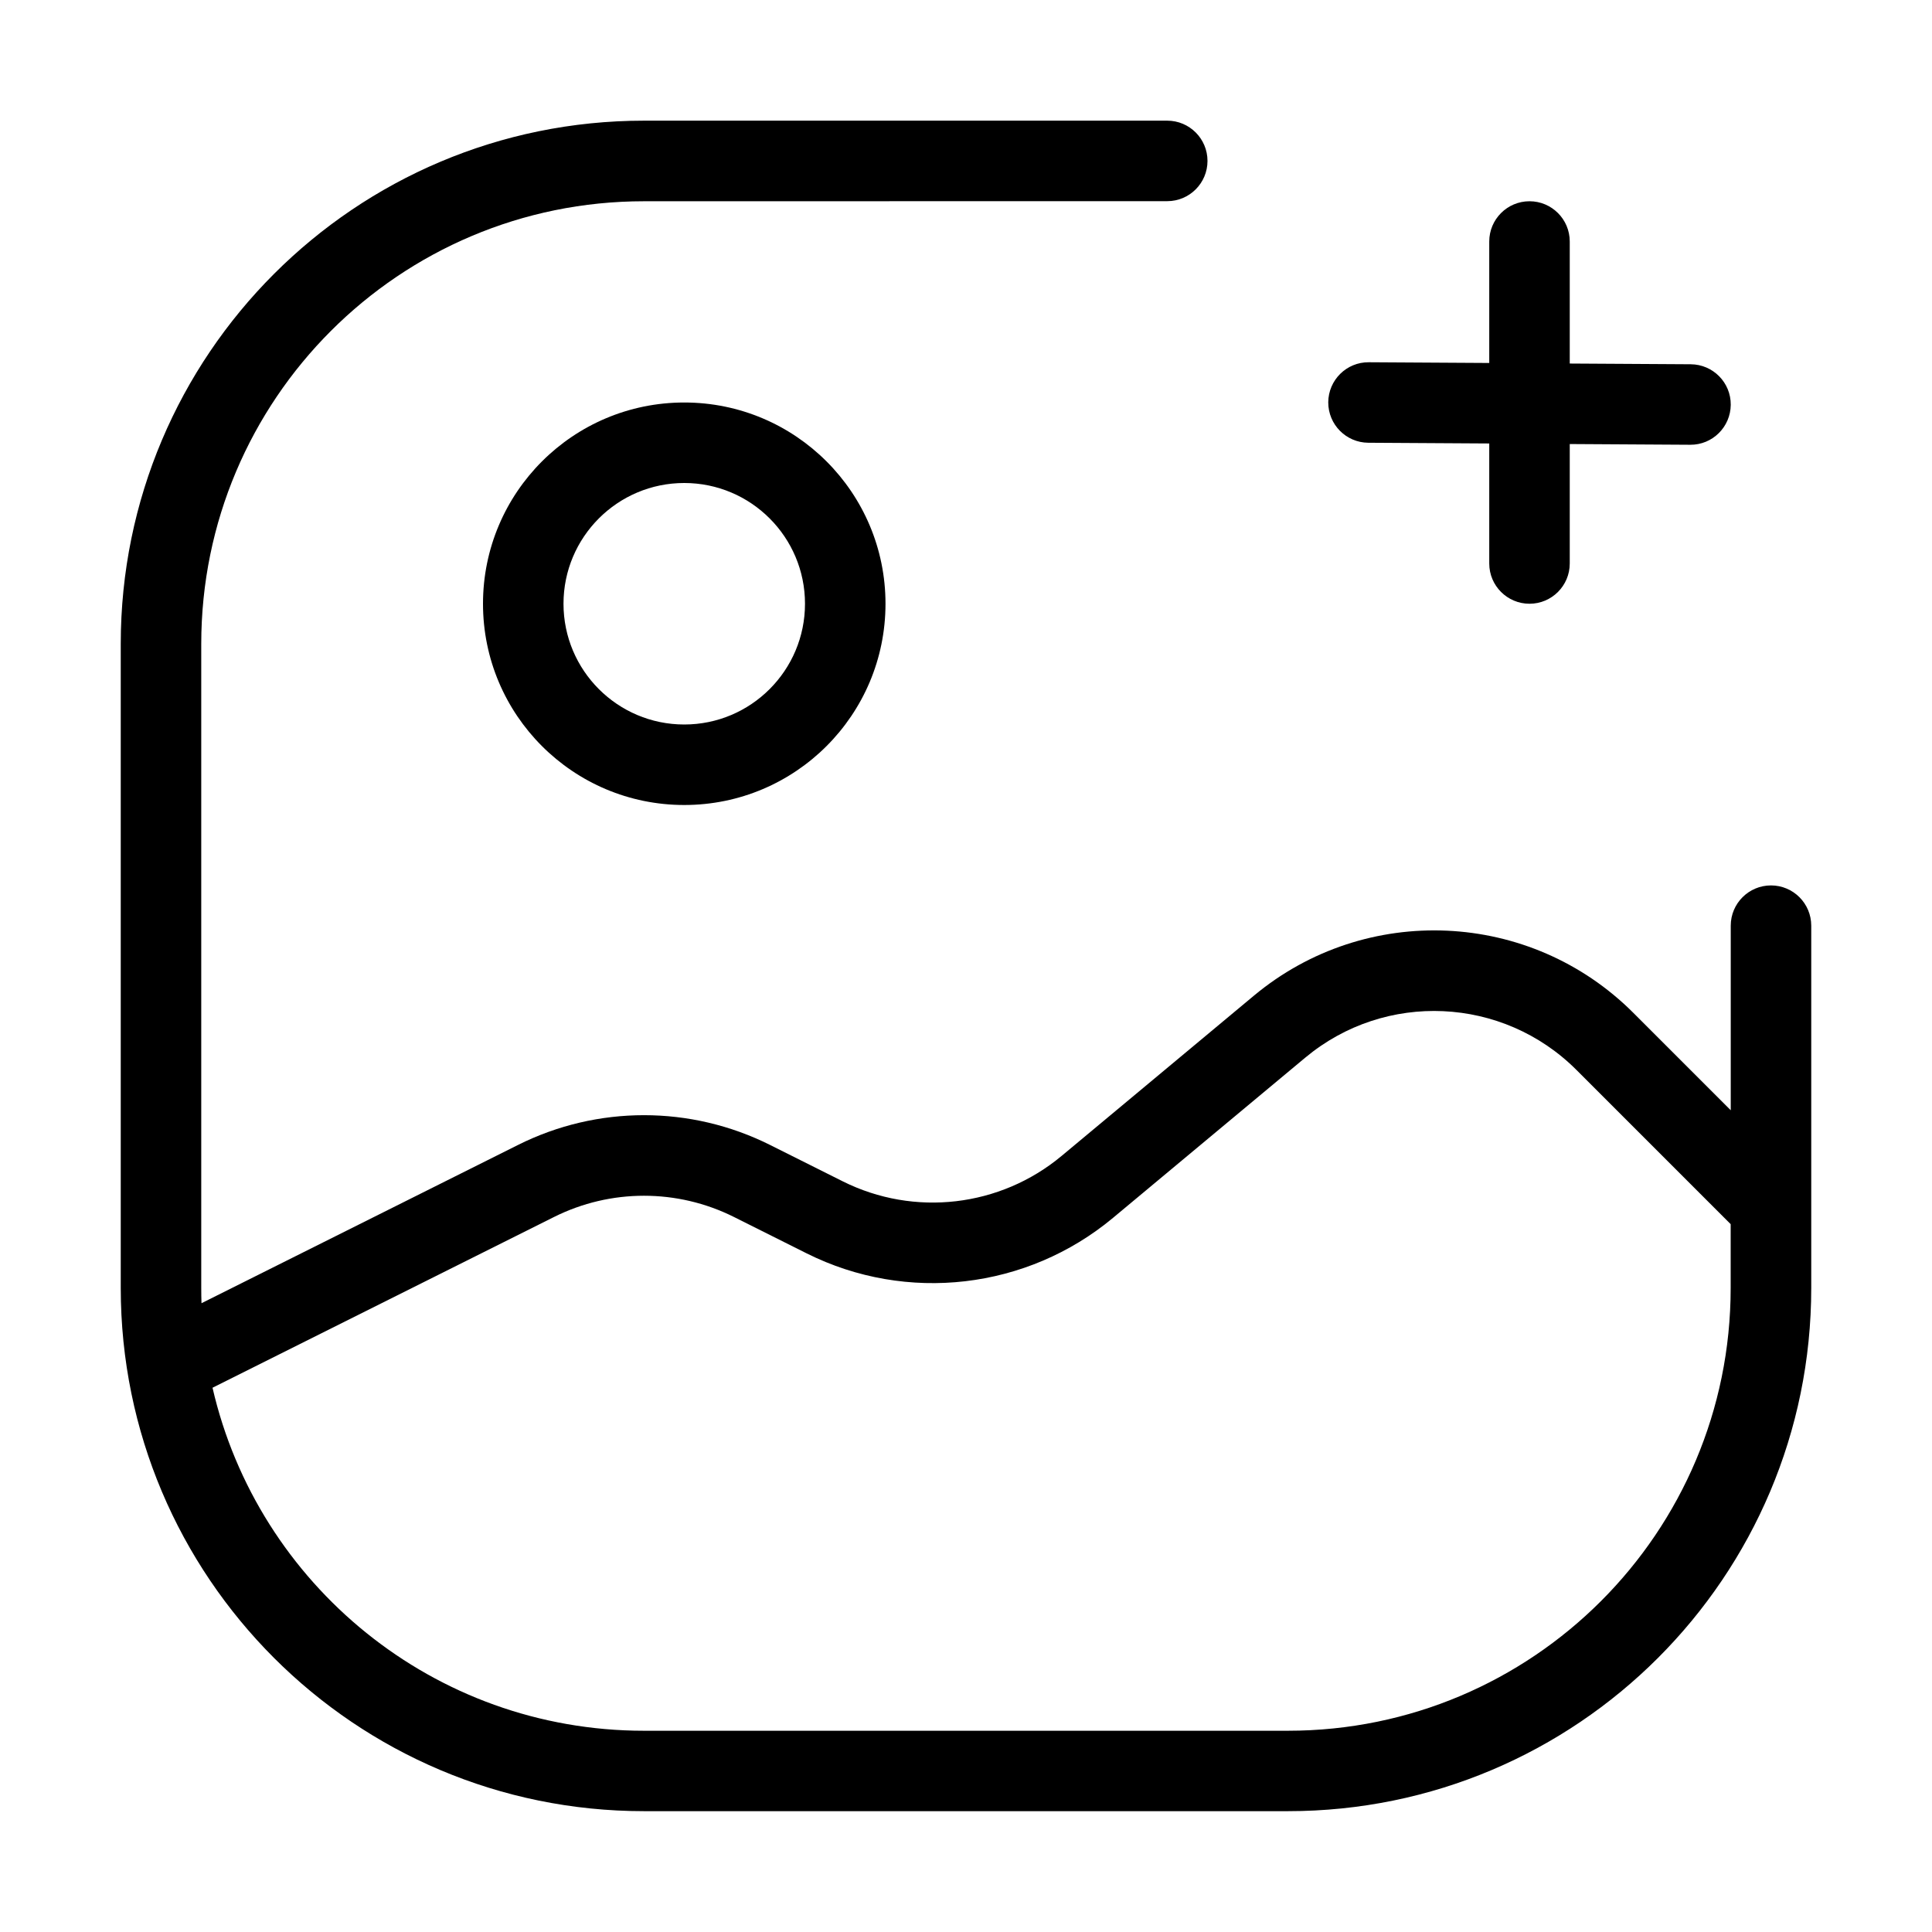
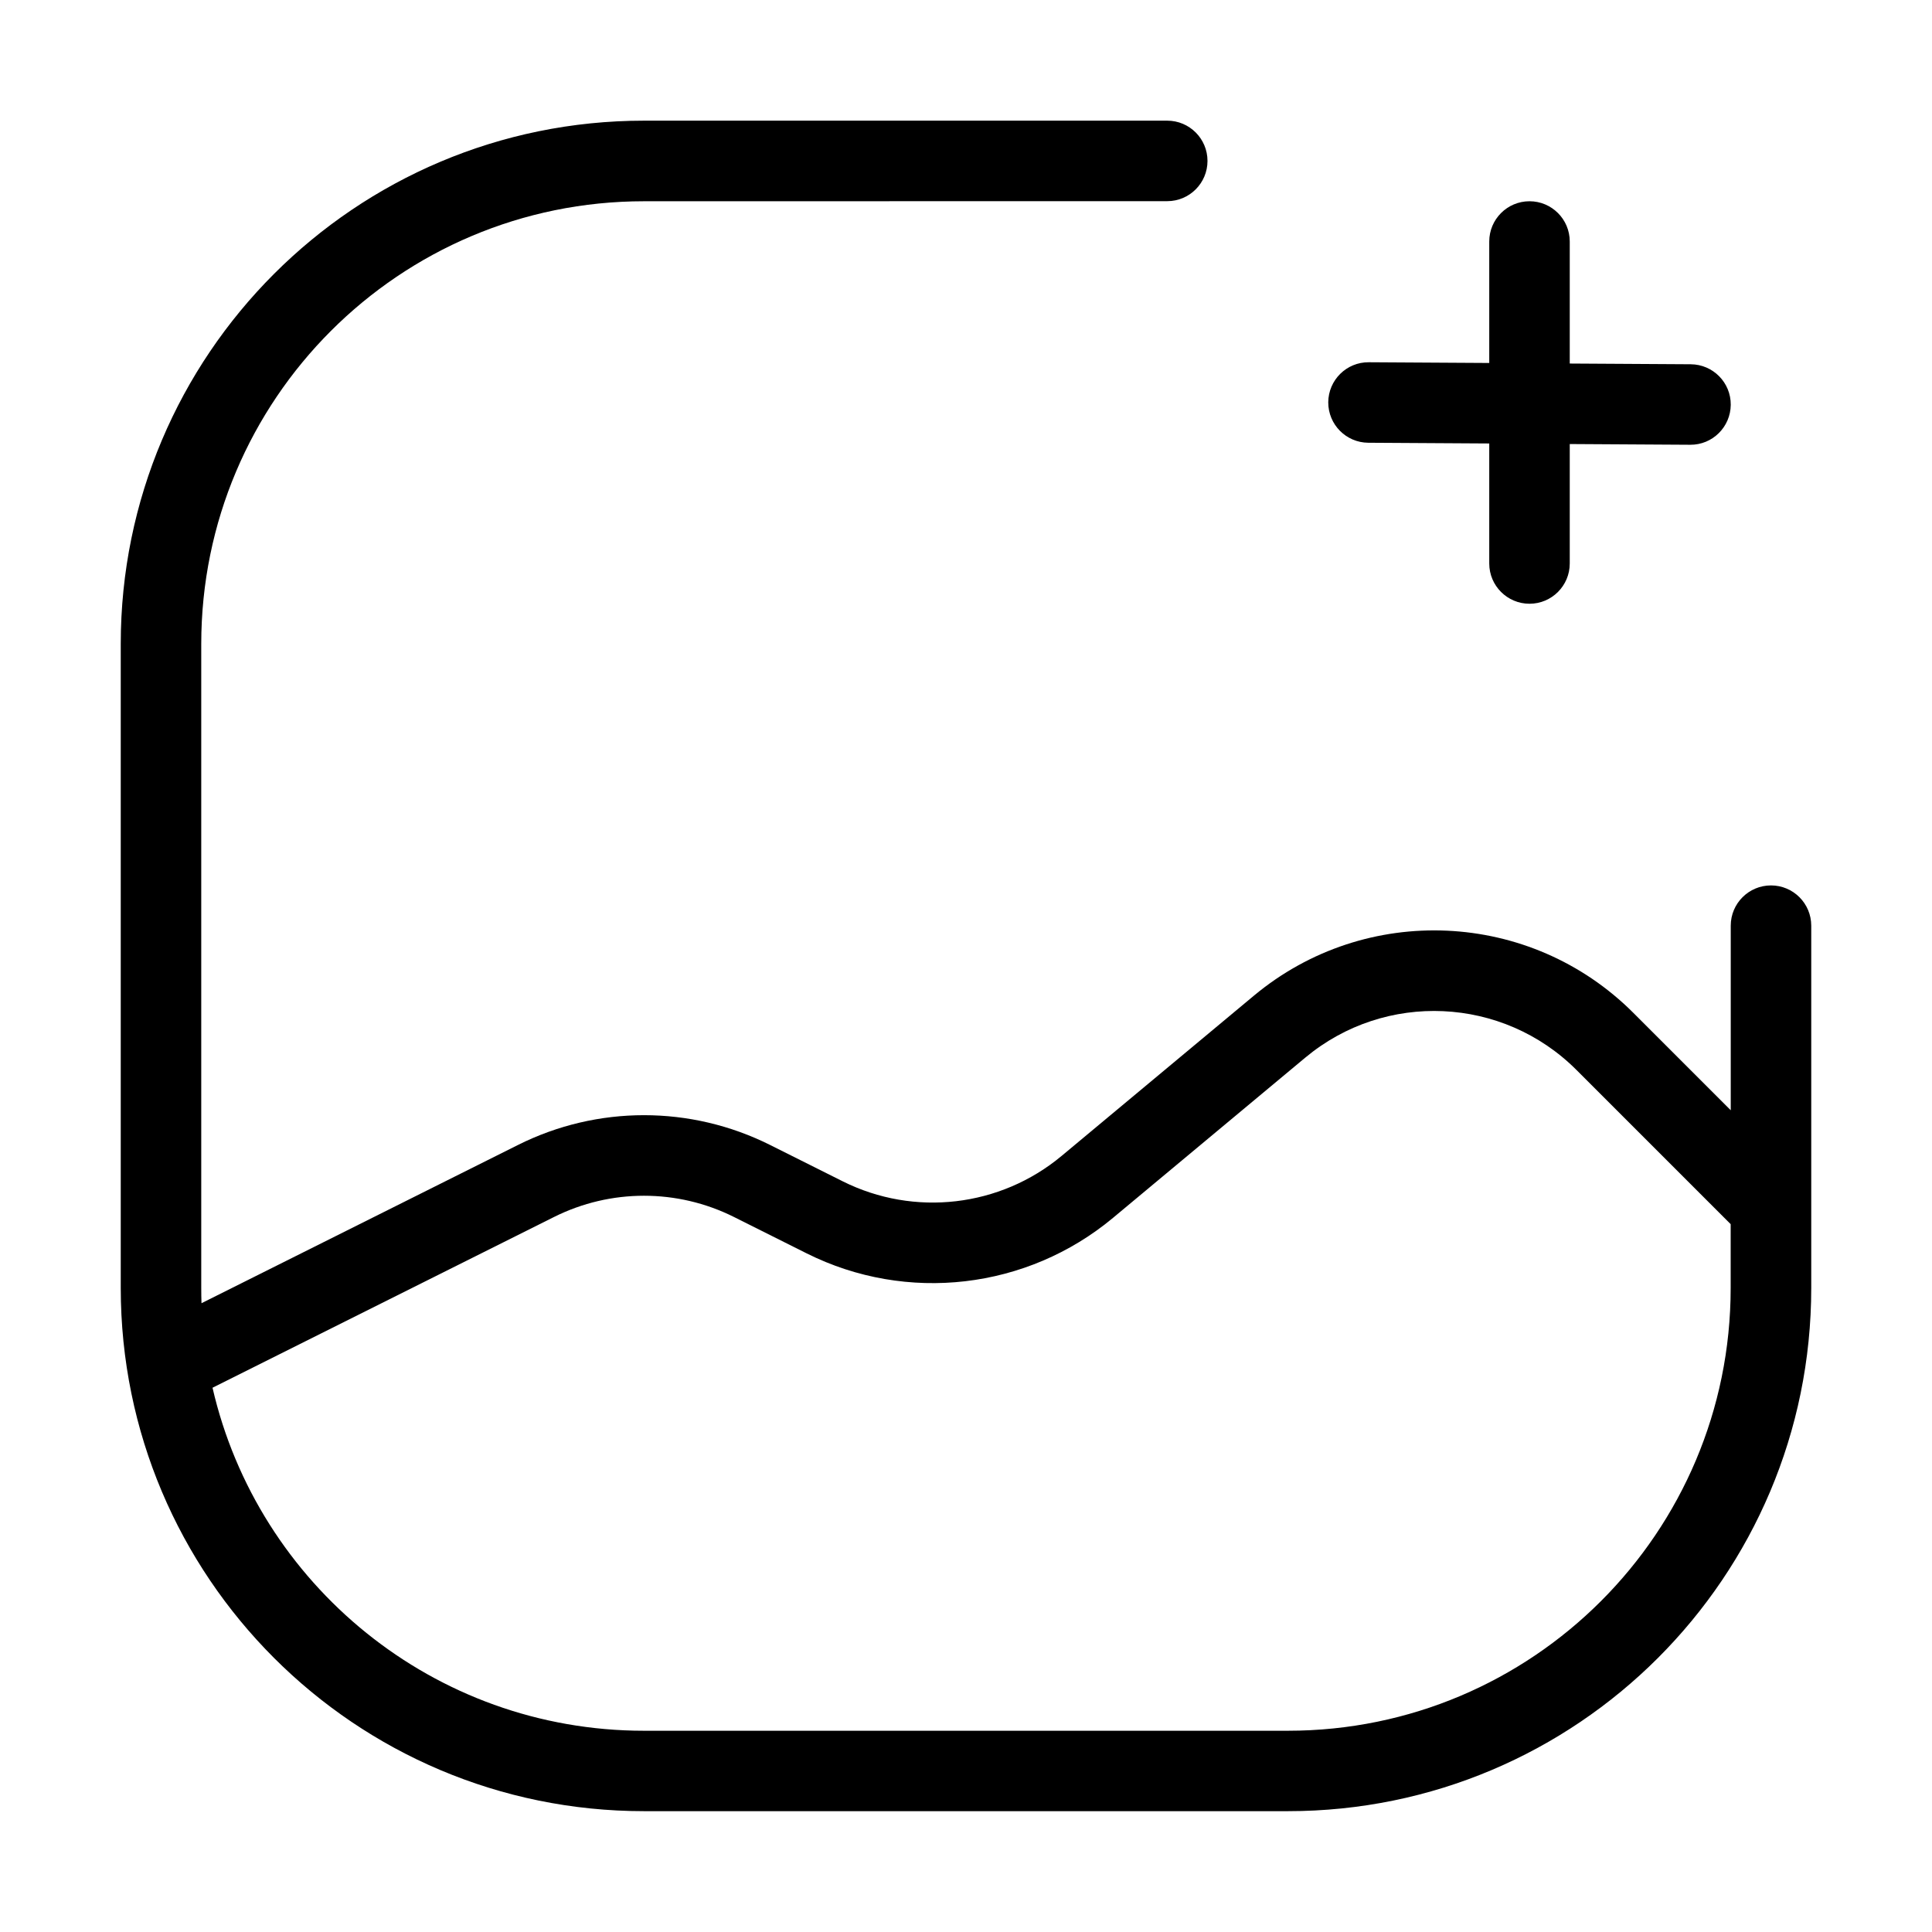
<svg xmlns="http://www.w3.org/2000/svg" fill="none" height="24" viewBox="0 0 24 24" width="24">
  <g fill="rgb(0,0,0)">
    <path clip-rule="evenodd" d="m8 2.5c-3.038 0-5.5 2.462-5.5 5.5v8c0 .063.001.127.003.189l3.932-1.966c.985-.493 2.145-.493 3.131 0l.903.452c.888.444 1.956.32 2.719-.316l2.388-1.99c1.391-1.159 3.436-1.066 4.715.214l1.209 1.209v-2.293c0-.276.224-.5.5-.5s.5.224.5.5v4.5c0 3.59-2.91 6.5-6.5 6.5h-8c-3.59 0-6.5-2.91-6.5-6.5v-8c0-3.59 2.91-6.5 6.5-6.5h6.5c.276 0 .5.224.5.5s-.224.5-.5.5zm0 19c-2.612 0-4.798-1.82-5.36-4.261l4.242-2.121c.704-.352 1.532-.352 2.236 0l.903.452c1.244.622 2.738.448 3.806-.442l2.388-1.99c.993-.828 2.454-.761 3.368.153l1.916 1.916v.793c0 3.038-2.462 5.5-5.5 5.5z" fill-rule="evenodd" />
-     <path clip-rule="evenodd" d="m11 7.5c0 1.381-1.119 2.5-2.5 2.5s-2.5-1.119-2.5-2.5 1.119-2.5 2.5-2.5 2.5 1.119 2.5 2.5zm-1 0c0 .828-.672 1.5-1.5 1.5s-1.5-.672-1.5-1.5.672-1.5 1.5-1.5 1.5.672 1.5 1.5z" fill-rule="evenodd" />
    <path d="m19 2.5c.276 0 .5.224.5.5v1.516l1.503.009c.276.002.499.227.497.503-.002.276-.227.499-.503.497l-1.497-.009v1.484c0 .276-.224.5-.5.5s-.5-.224-.5-.5v-1.491l-1.503-.009c-.276-.002-.498-.227-.497-.503.002-.276.227-.499.503-.497l1.497.009v-1.509c0-.276.224-.5.5-.5z" />
  </g>
</svg>